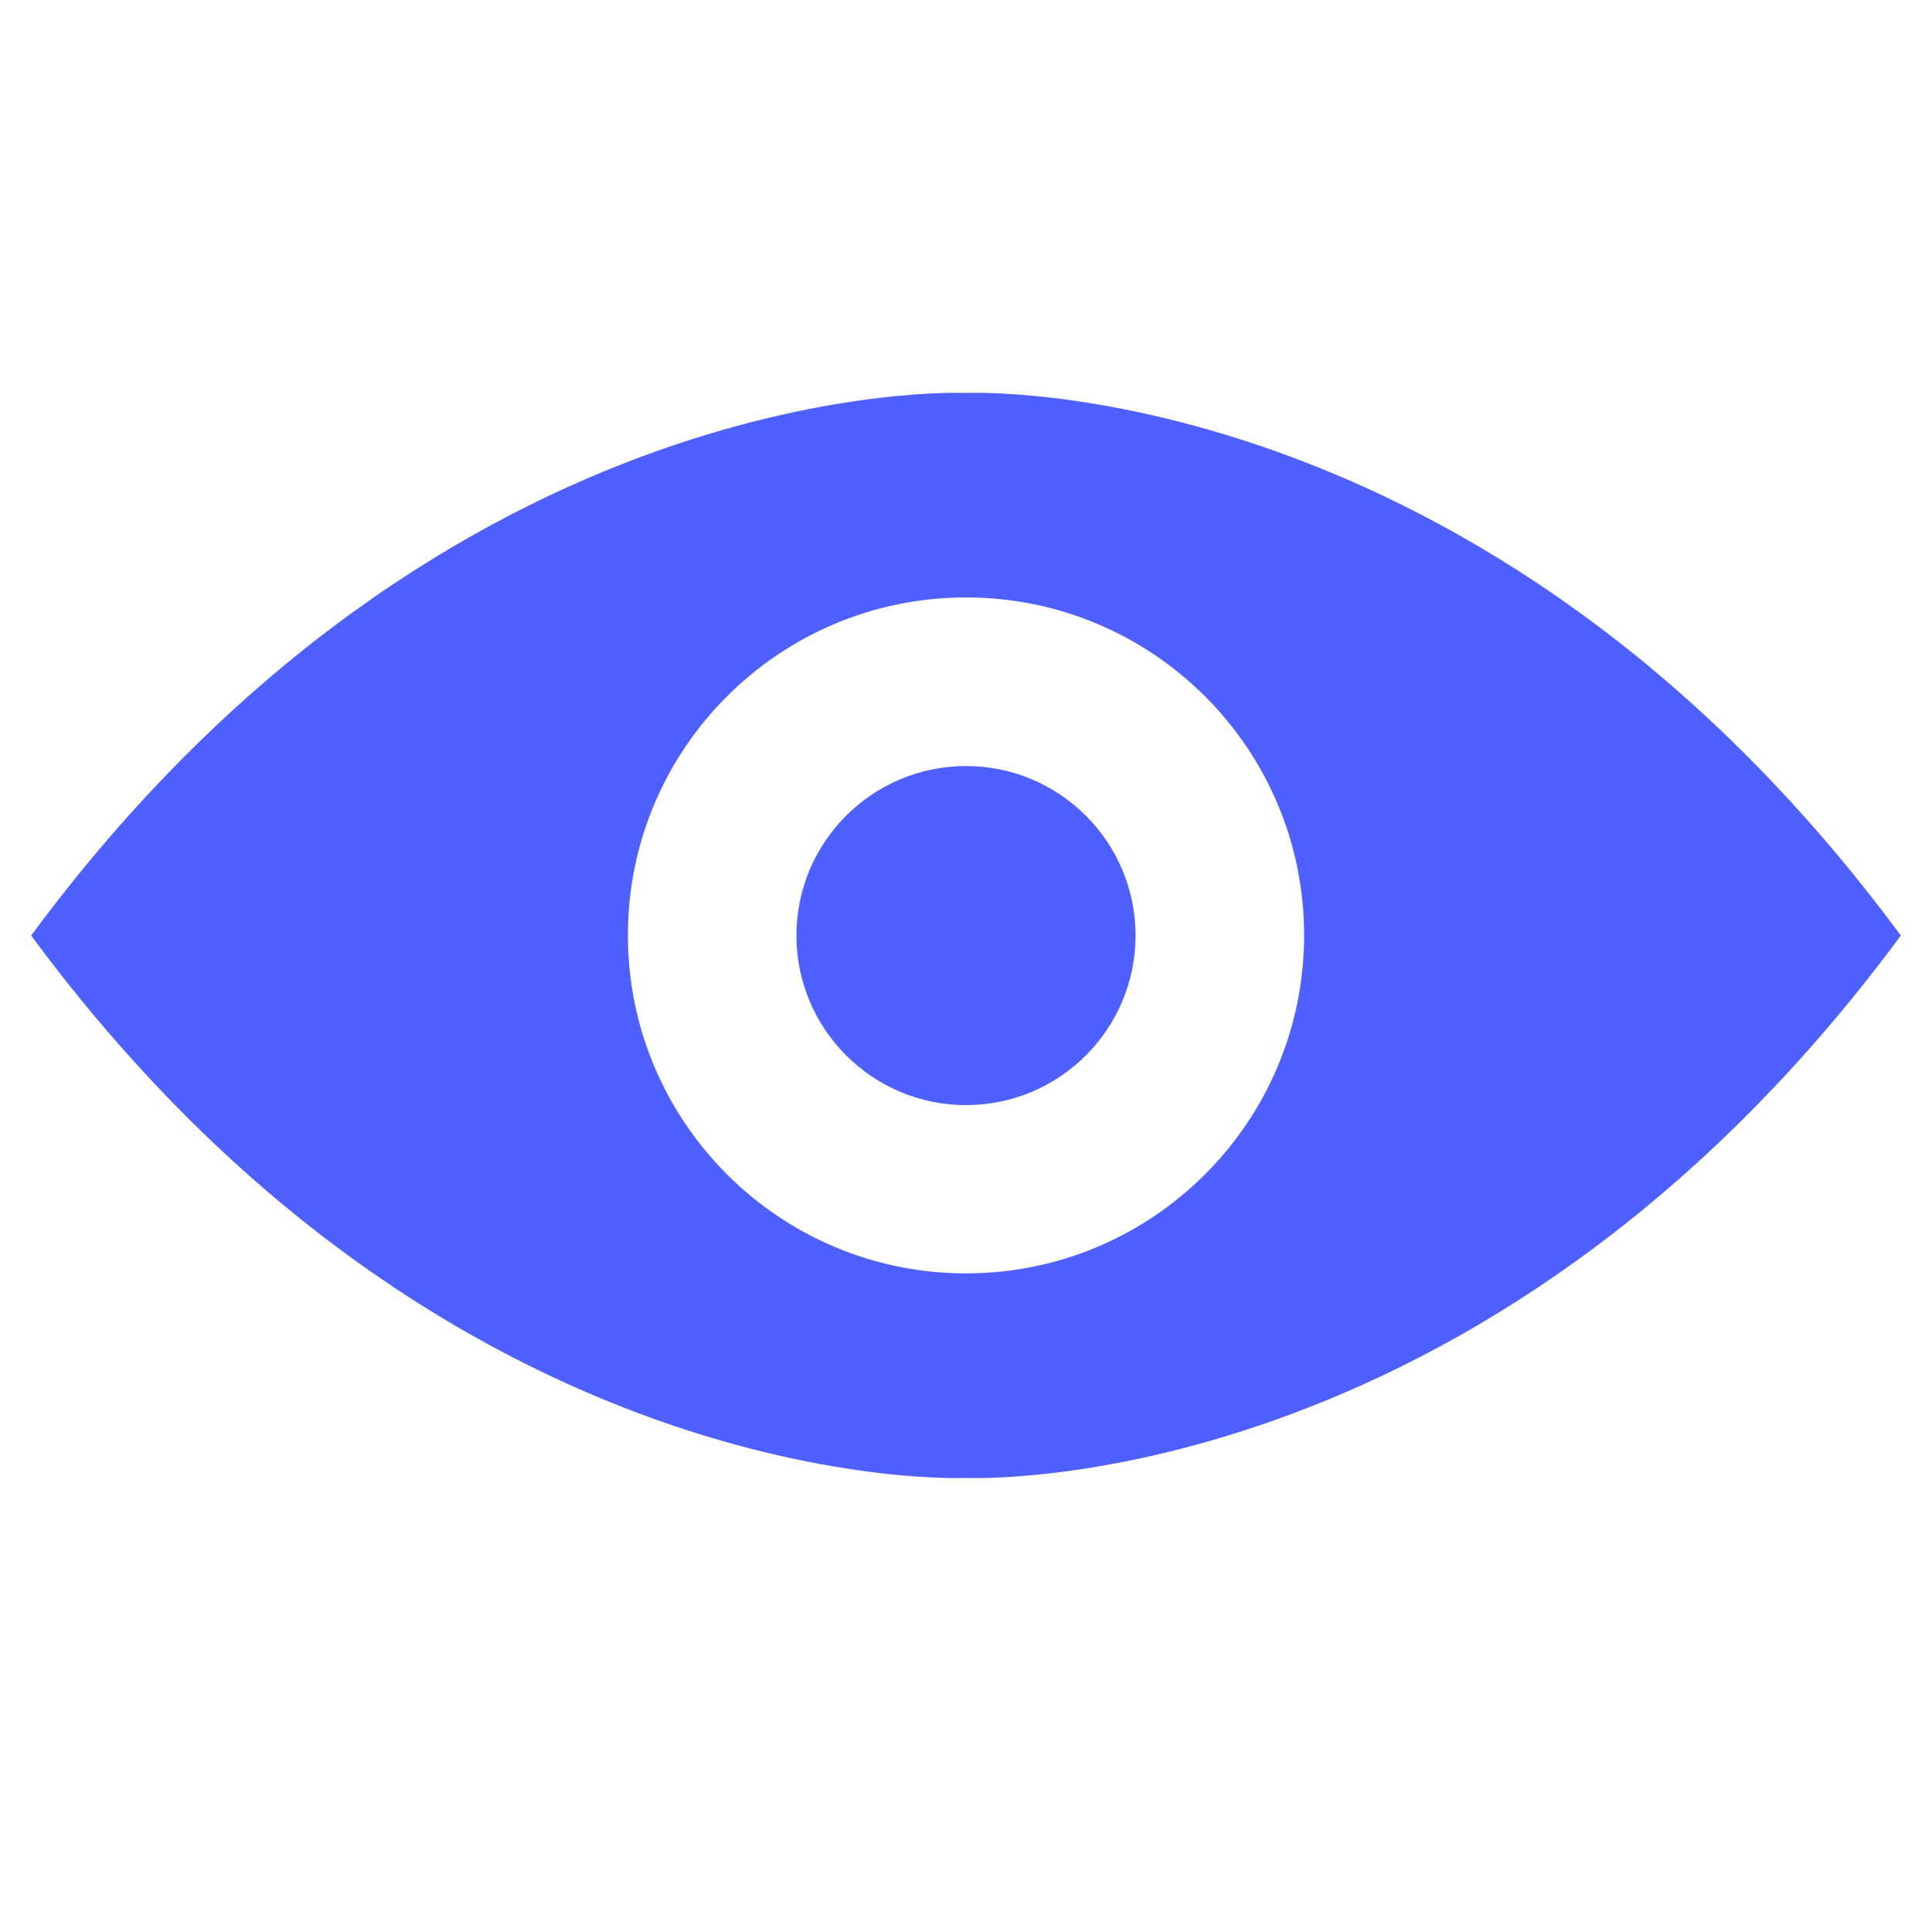
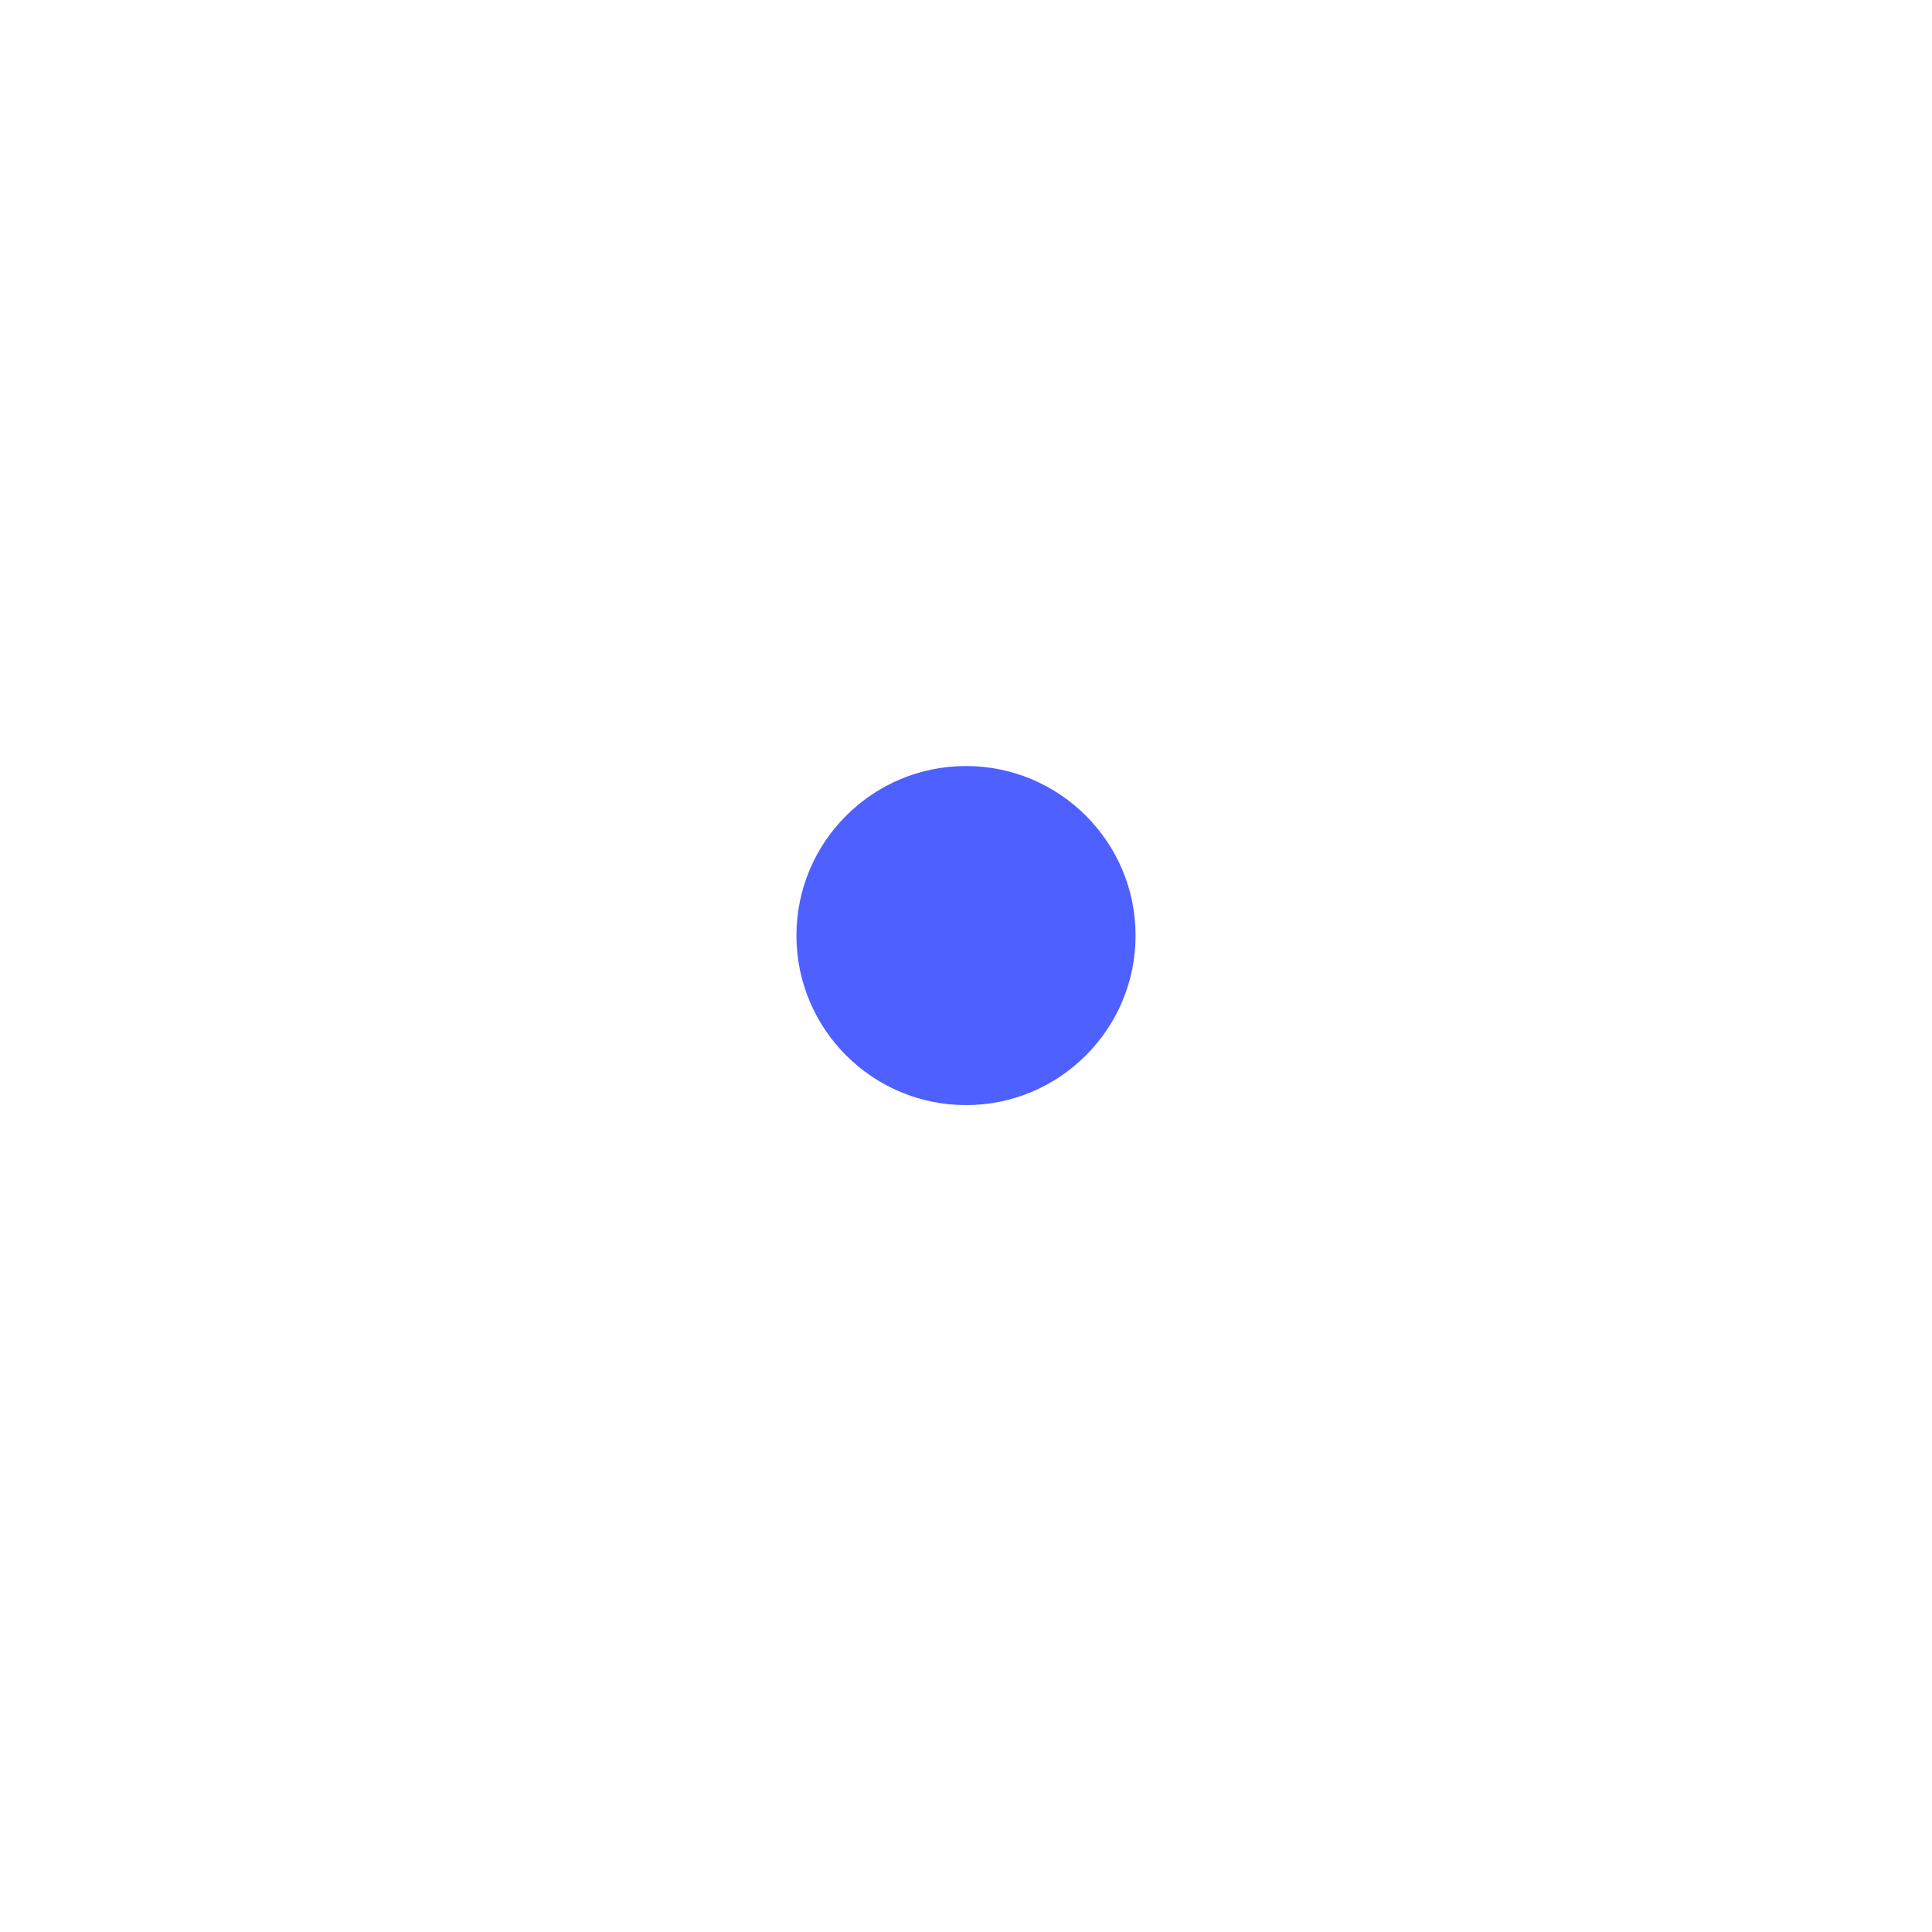
<svg xmlns="http://www.w3.org/2000/svg" width="40" zoomAndPan="magnify" viewBox="0 0 30 30" height="40" preserveAspectRatio="xMidYMid meet" version="1.0">
  <defs>
    <clipPath id="46e281d80d">
      <path d="M 0.484 6 L 29.516 6 L 29.516 23 L 0.484 23 Z M 0.484 6 " clip-rule="nonzero" />
    </clipPath>
  </defs>
  <g clip-path="url(#46e281d80d)">
-     <path fill="#4e60ff" d="M 15 19.773 C 12.102 19.773 9.75 17.422 9.75 14.523 C 9.75 11.625 12.102 9.277 15 9.277 C 17.898 9.277 20.25 11.625 20.25 14.523 C 20.25 17.422 17.898 19.773 15 19.773 Z M 15 6.102 C 15 6.102 6.992 5.715 0.484 14.527 C 6.992 23.34 15 22.949 15 22.949 C 15 22.949 23.008 23.34 29.516 14.527 C 23.008 5.715 15 6.102 15 6.102 " fill-opacity="1" fill-rule="nonzero" />
-   </g>
+     </g>
  <path fill="#4e60ff" d="M 17.633 14.527 C 17.633 15.98 16.453 17.16 15 17.16 C 13.547 17.16 12.367 15.98 12.367 14.527 C 12.367 13.074 13.547 11.895 15 11.895 C 16.453 11.895 17.633 13.074 17.633 14.527 " fill-opacity="1" fill-rule="nonzero" />
</svg>